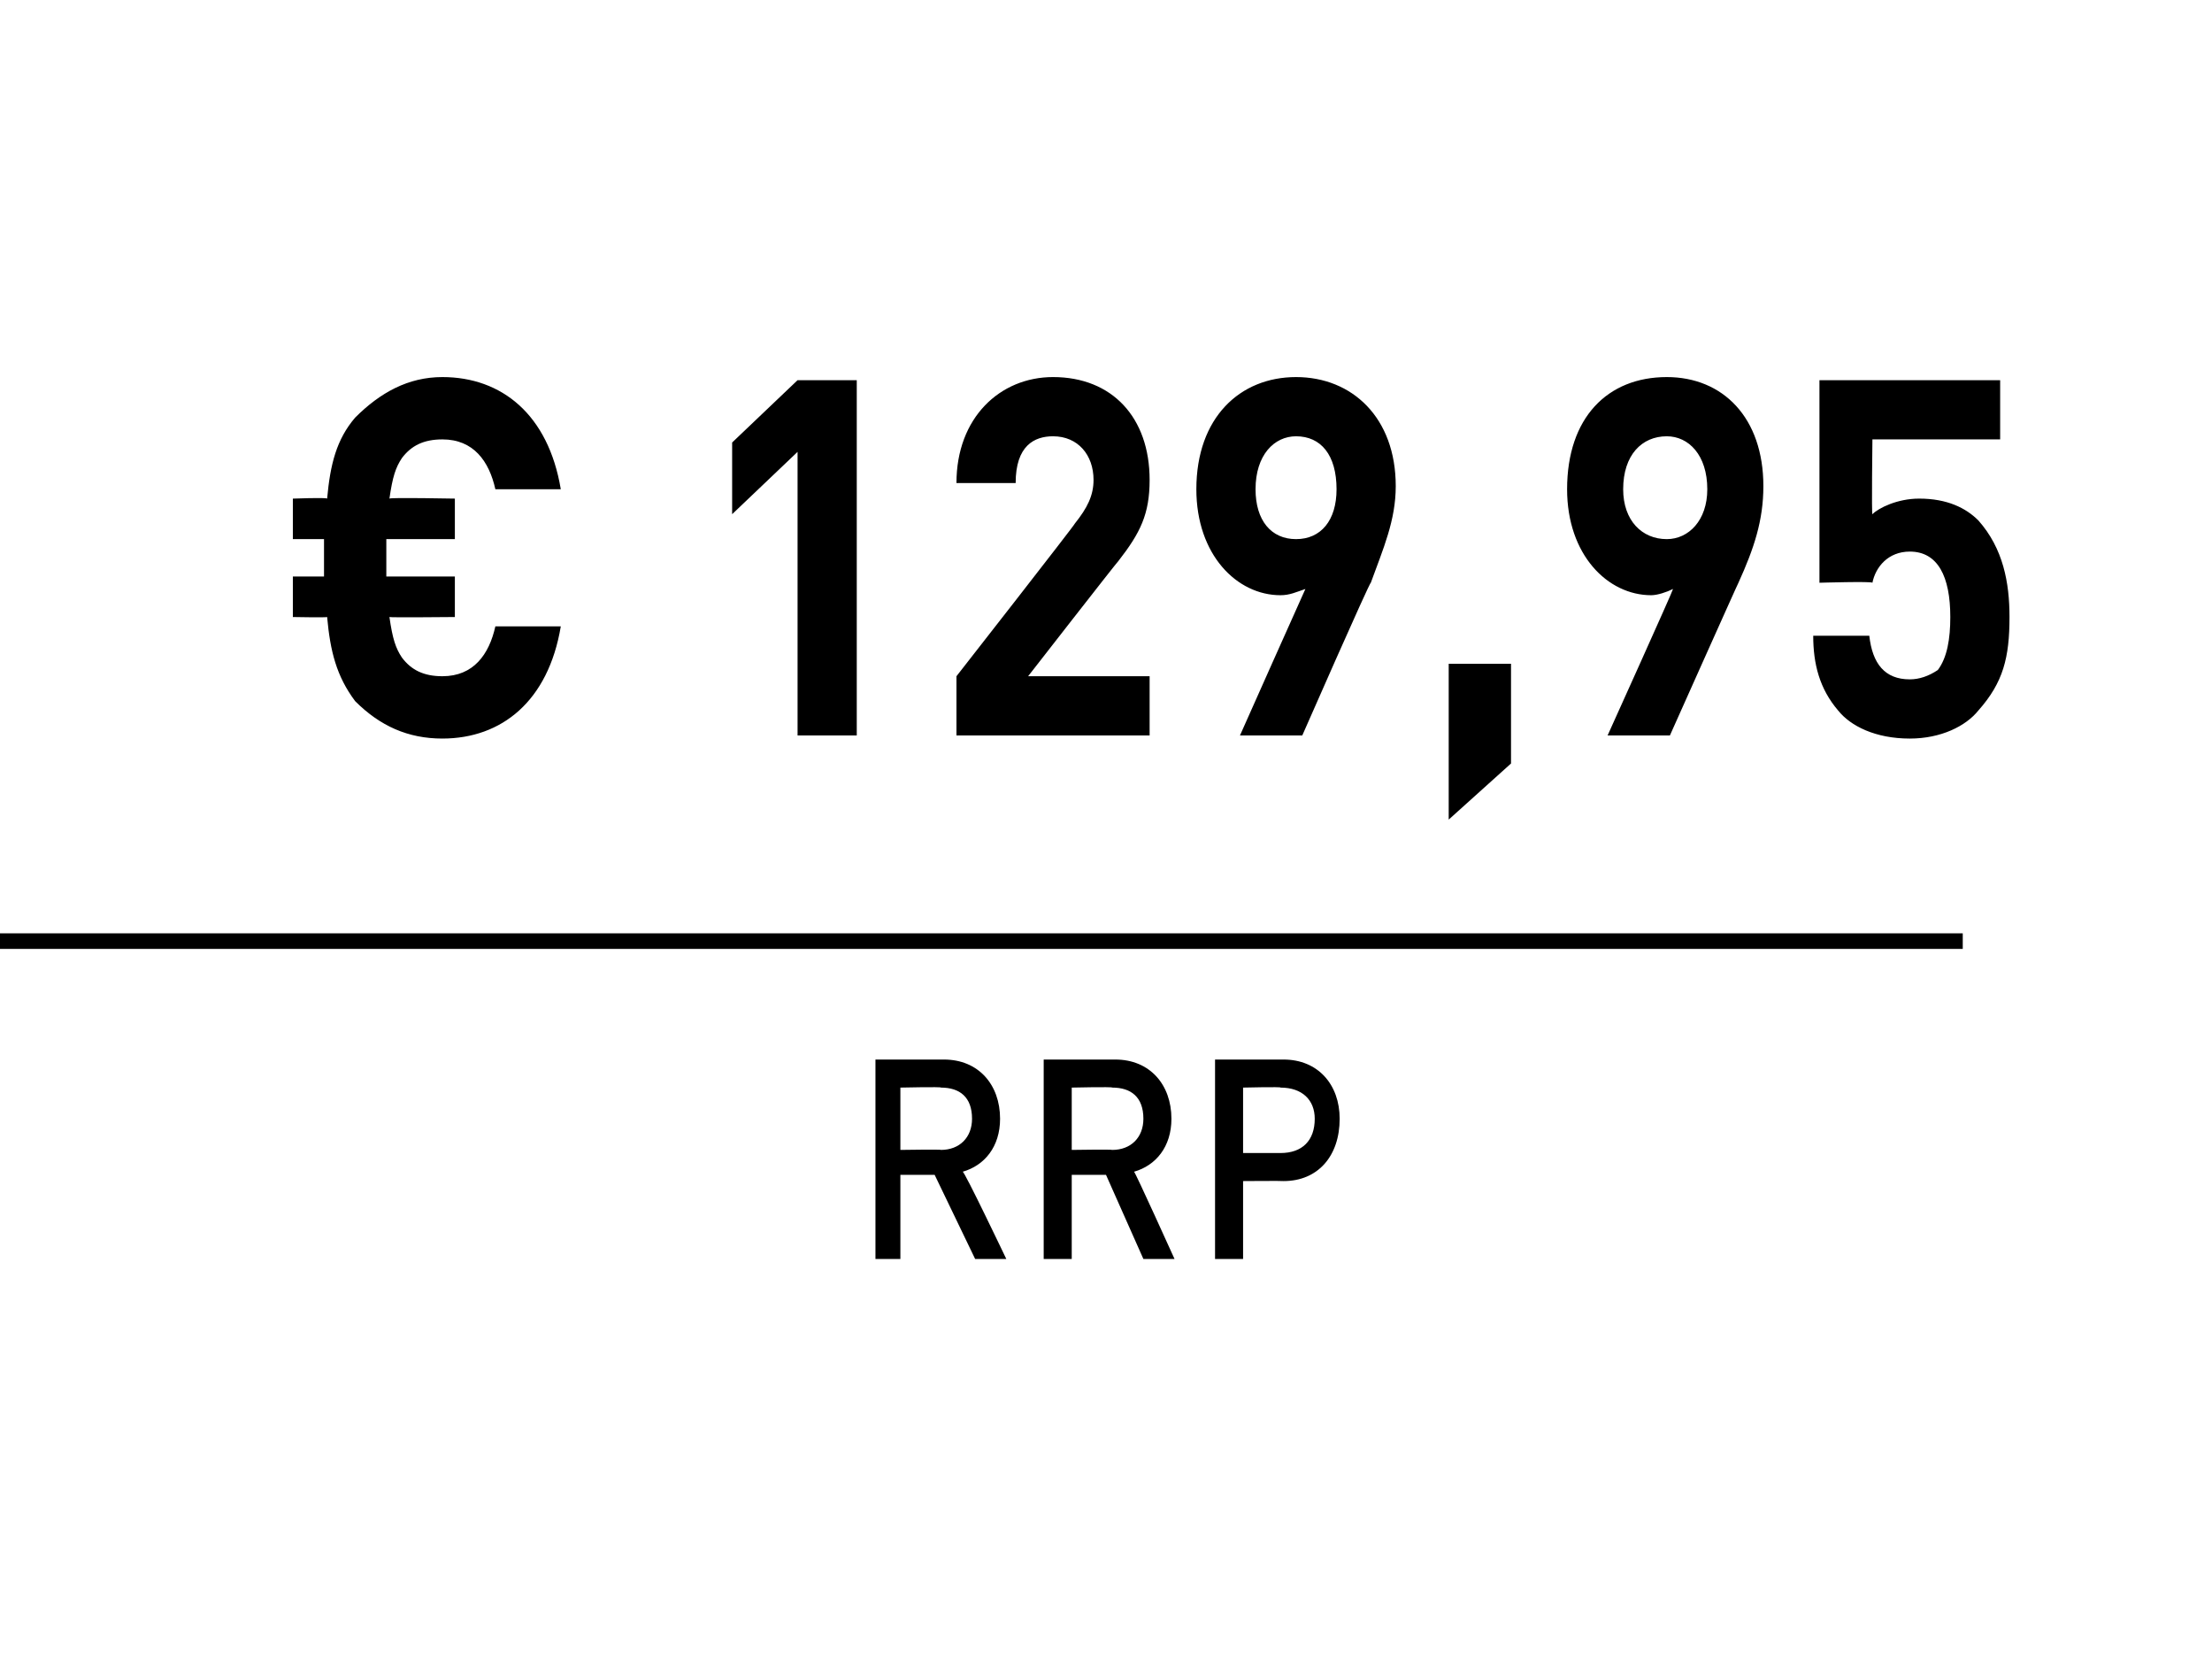
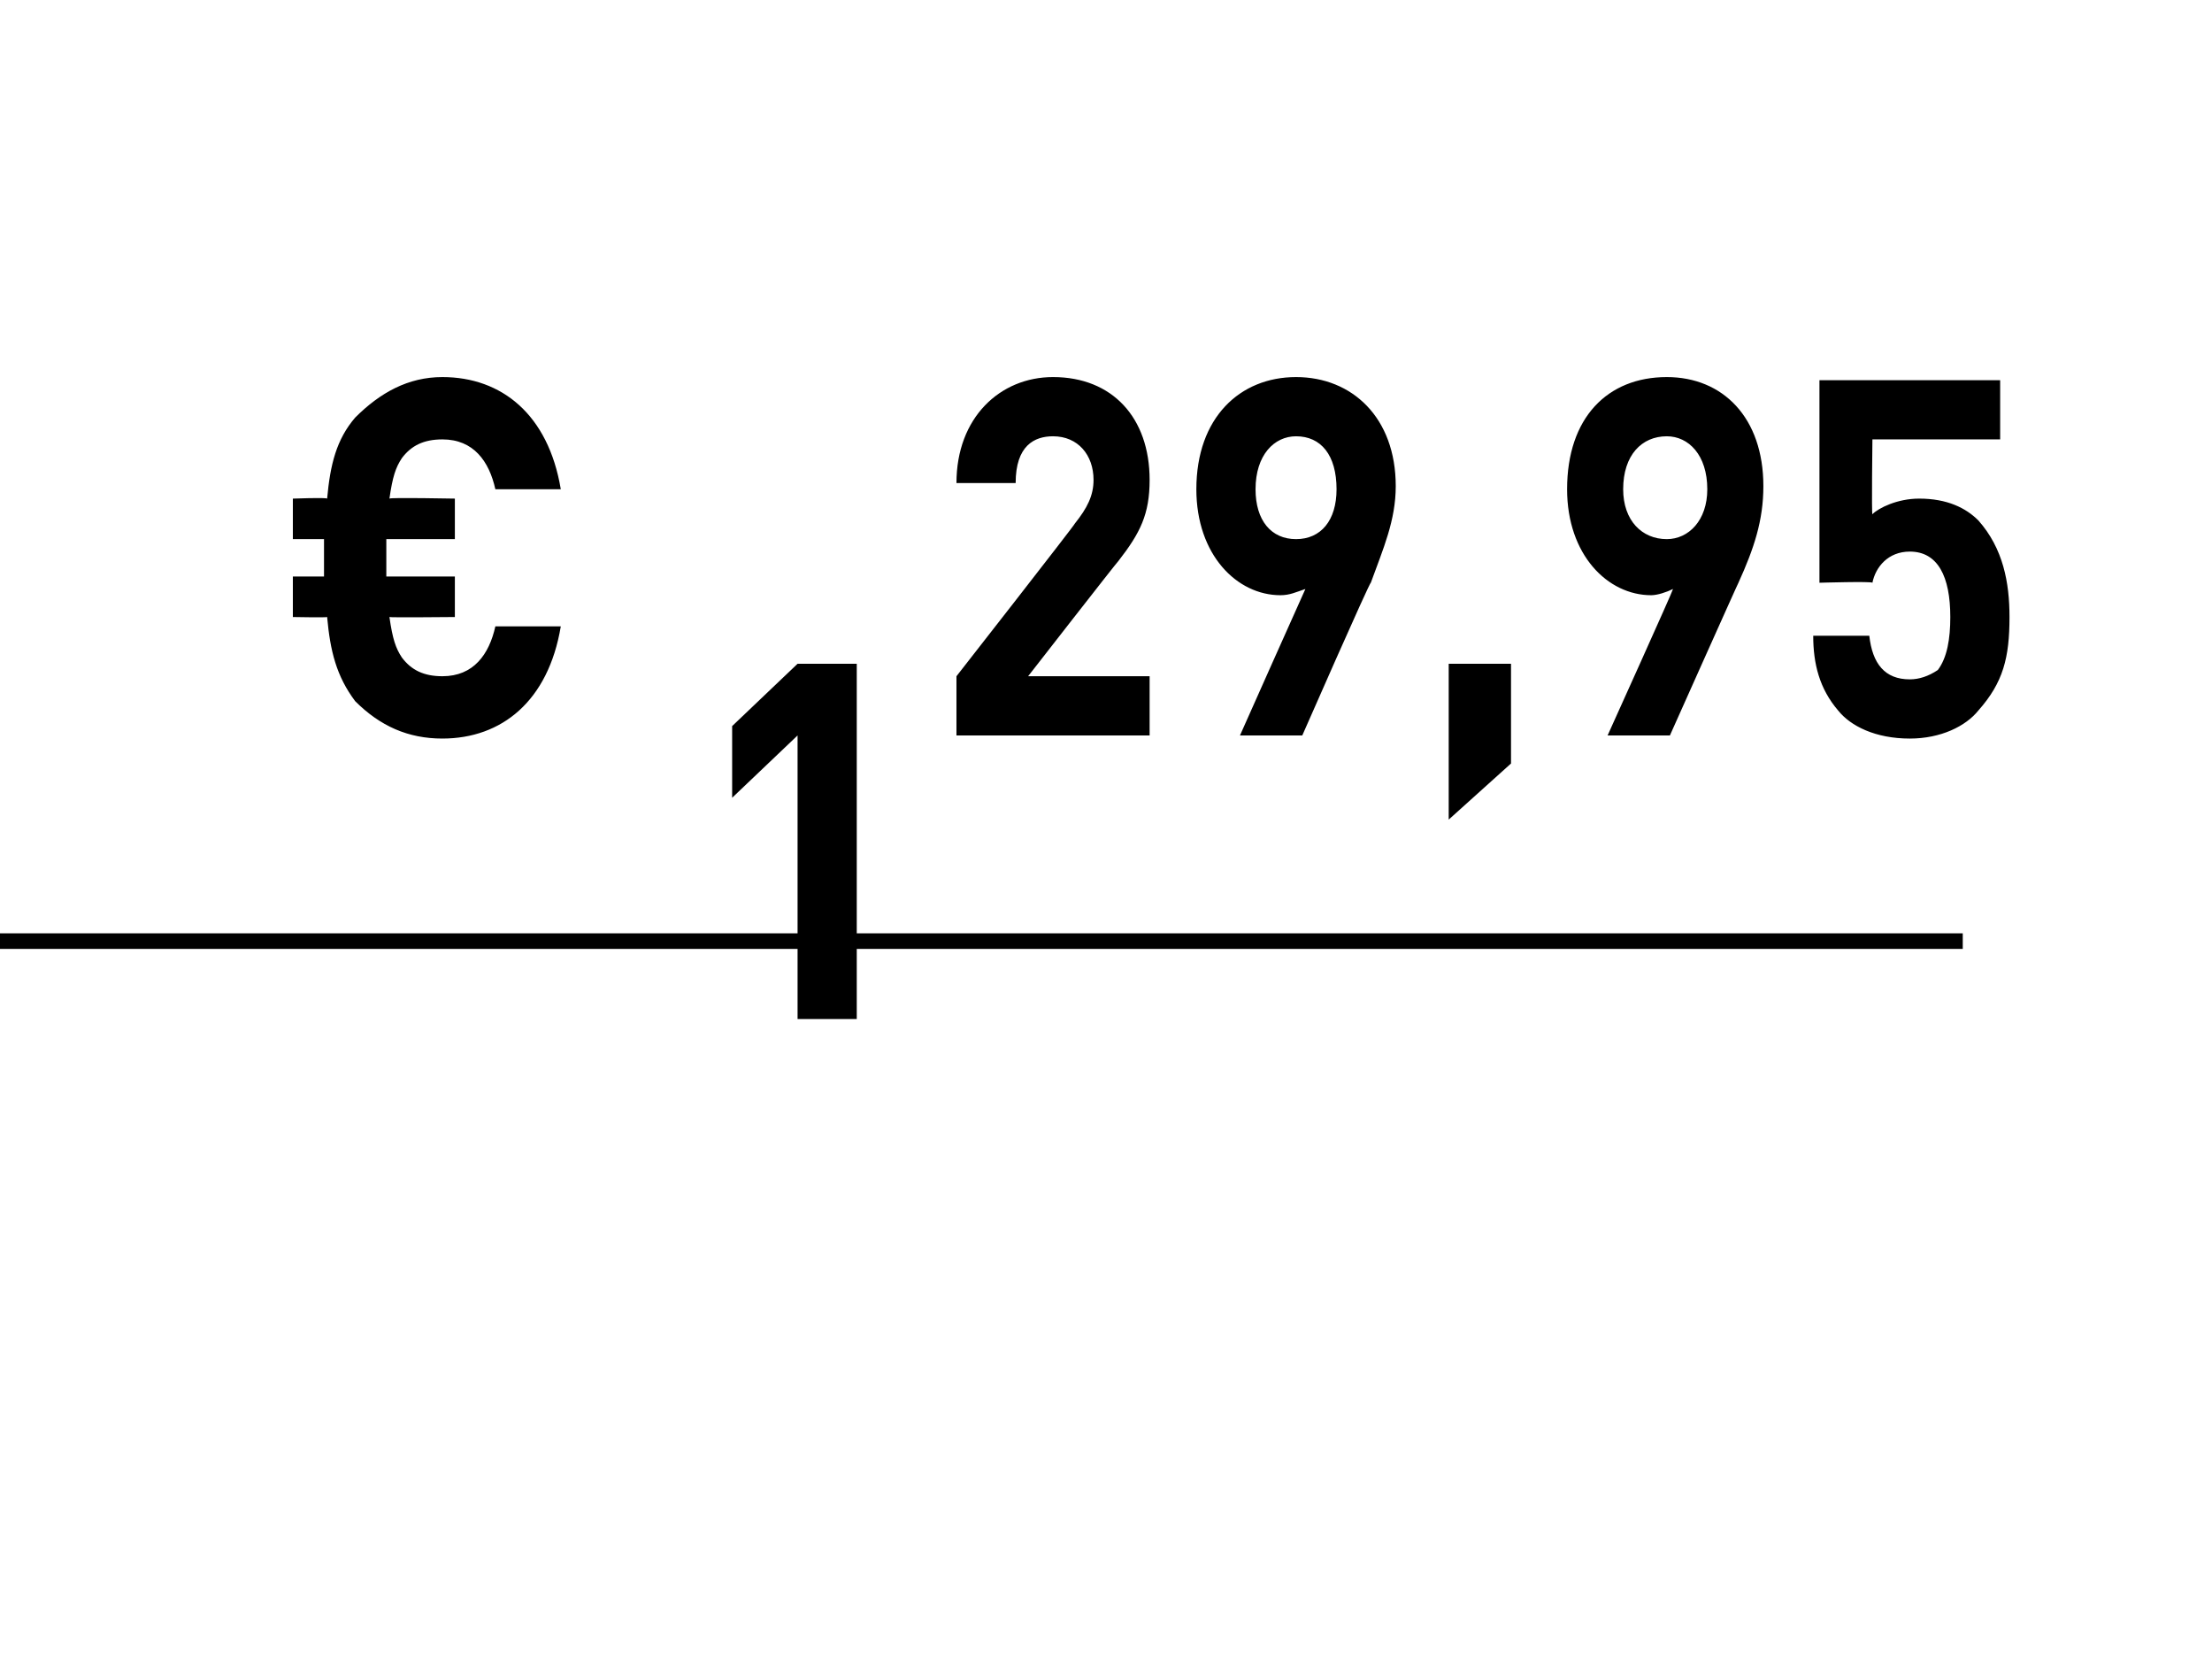
<svg xmlns="http://www.w3.org/2000/svg" version="1.1" width="71px" height="53.1px" viewBox="0 0 71 53.1">
  <desc>﻿﻿ ﻿€ 129,95﻿ ﻿﻿ ﻿﻿</desc>
  <defs />
  <g class="svg-textframe-paragraphrules">
    <line class="svg-paragraph-ruleabove" y1="30.2" y2="30.2" x1="0" x2="63" stroke="#000" stroke-width="0.5" />
  </g>
  <g id="Polygon136734">
-     <path d="m31.3 40.4l-1.3-2.7l-1.1 0l0 2.7l-.8 0l0-6.4c0 0 2.21 0 2.2 0c1.1 0 1.8.8 1.8 1.9c0 .9-.5 1.5-1.2 1.7c.05-.03 1.4 2.8 1.4 2.8l-1 0zm-1.1-5.5c.04-.03-1.3 0-1.3 0l0 2c0 0 1.34-.02 1.3 0c.6 0 1-.4 1-1c0-.7-.4-1-1-1zm6.5 5.5l-1.2-2.7l-1.1 0l0 2.7l-.9 0l0-6.4c0 0 2.28 0 2.3 0c1.1 0 1.8.8 1.8 1.9c0 .9-.5 1.5-1.2 1.7c.02-.03 1.3 2.8 1.3 2.8l-1 0zm-1-5.5c.01-.03-1.3 0-1.3 0l0 2c0 0 1.31-.02 1.3 0c.6 0 1-.4 1-1c0-.7-.4-1-1-1zm5.5 3c0-.01-1.3 0-1.3 0l0 2.5l-.9 0l0-6.4c0 0 2.2 0 2.2 0c1.1 0 1.8.8 1.8 1.9c0 1.2-.7 2-1.8 2zm-.1-3c.05-.03-1.2 0-1.2 0l0 2.1c0 0 1.25 0 1.2 0c.7 0 1.1-.4 1.1-1.1c0-.6-.4-1-1.1-1z" stroke="none" fill="#000" />
-   </g>
+     </g>
  <g id="Polygon136733">
-     <path d="m14.2 23.7c-1.1 0-2-.4-2.8-1.2c-.6-.8-.8-1.6-.9-2.7c-.03.02-1.1 0-1.1 0l0-1.3l1 0l0-1.2l-1 0l0-1.3c0 0 1.07-.04 1.1 0c.1-1.1.3-1.9.9-2.6c.8-.8 1.7-1.3 2.8-1.3c1.9 0 3.4 1.2 3.8 3.6c0 0-2.1 0-2.1 0c-.2-.9-.7-1.6-1.7-1.6c-.6 0-1 .2-1.3.6c-.2.3-.3.6-.4 1.3c.01-.04 2.1 0 2.1 0l0 1.3l-2.2 0l0 1.2l2.2 0l0 1.3c0 0-2.1.02-2.1 0c.1.7.2 1 .4 1.3c.3.4.7.6 1.3.6c1 0 1.5-.7 1.7-1.6c0 0 2.1 0 2.1 0c-.4 2.4-1.9 3.6-3.8 3.6zm11.4-.1l0-9.1l-2.1 2l0-2.3l2.1-2l1.9 0l0 11.4l-1.9 0zm5.1 0l0-1.9c0 0 3.84-4.91 3.8-4.9c.4-.5.6-.9.6-1.4c0-.8-.5-1.4-1.3-1.4c-.6 0-1.2.3-1.2 1.5c0 0-1.9 0-1.9 0c0-2.1 1.4-3.4 3.1-3.4c1.9 0 3.1 1.3 3.1 3.3c0 1.1-.3 1.7-1 2.6c-.05.04-2.9 3.7-2.9 3.7l3.9 0l0 1.9l-6.2 0zm13.3-4.9c-.04-.02-2.2 4.9-2.2 4.9l-2 0c0 0 2.09-4.69 2.1-4.7c-.3.1-.5.2-.8.2c-1.4 0-2.7-1.3-2.7-3.4c0-2.3 1.4-3.6 3.2-3.6c1.8 0 3.2 1.3 3.2 3.5c0 1.1-.4 2-.8 3.1zm-2.4-4.7c-.7 0-1.3.6-1.3 1.7c0 1 .5 1.6 1.3 1.6c.8 0 1.3-.6 1.3-1.6c0-1.1-.5-1.7-1.3-1.7zm4.9 12.3l0-5l2 0l0 3.2l-2 1.8zm9.3-7.6c0-.02-2.2 4.9-2.2 4.9l-2 0c0 0 2.12-4.69 2.1-4.7c-.2.1-.5.2-.7.2c-1.4 0-2.7-1.3-2.7-3.4c0-2.3 1.3-3.6 3.2-3.6c1.8 0 3.1 1.3 3.1 3.5c0 1.1-.3 2-.8 3.1zm-2.3-4.7c-.8 0-1.4.6-1.4 1.7c0 1 .6 1.6 1.4 1.6c.7 0 1.3-.6 1.3-1.6c0-1.1-.6-1.7-1.3-1.7zm10 8.8c-.4.5-1.2.9-2.2.9c-1.1 0-1.9-.4-2.3-.9c-.6-.7-.8-1.5-.8-2.4c0 0 1.8 0 1.8 0c.1.9.5 1.4 1.3 1.4c.3 0 .6-.1.9-.3c.3-.4.4-1 .4-1.7c0-1.3-.4-2.1-1.3-2.1c-.7 0-1.1.5-1.2 1c-.01-.05-1.7 0-1.7 0l0-6.5l5.8 0l0 1.9l-4.1 0c0 0-.03 2.44 0 2.4c.2-.2.8-.5 1.5-.5c.9 0 1.5.3 1.9.7c.8.9 1 2 1 3.1c0 1.3-.2 2.1-1 3z" stroke="none" fill="#000" />
+     <path d="m14.2 23.7c-1.1 0-2-.4-2.8-1.2c-.6-.8-.8-1.6-.9-2.7c-.03.02-1.1 0-1.1 0l0-1.3l1 0l0-1.2l-1 0l0-1.3c0 0 1.07-.04 1.1 0c.1-1.1.3-1.9.9-2.6c.8-.8 1.7-1.3 2.8-1.3c1.9 0 3.4 1.2 3.8 3.6c0 0-2.1 0-2.1 0c-.2-.9-.7-1.6-1.7-1.6c-.6 0-1 .2-1.3.6c-.2.3-.3.6-.4 1.3c.01-.04 2.1 0 2.1 0l0 1.3l-2.2 0l0 1.2l2.2 0l0 1.3c0 0-2.1.02-2.1 0c.1.7.2 1 .4 1.3c.3.4.7.6 1.3.6c1 0 1.5-.7 1.7-1.6c0 0 2.1 0 2.1 0c-.4 2.4-1.9 3.6-3.8 3.6zm11.4-.1l-2.1 2l0-2.3l2.1-2l1.9 0l0 11.4l-1.9 0zm5.1 0l0-1.9c0 0 3.84-4.91 3.8-4.9c.4-.5.6-.9.6-1.4c0-.8-.5-1.4-1.3-1.4c-.6 0-1.2.3-1.2 1.5c0 0-1.9 0-1.9 0c0-2.1 1.4-3.4 3.1-3.4c1.9 0 3.1 1.3 3.1 3.3c0 1.1-.3 1.7-1 2.6c-.05.04-2.9 3.7-2.9 3.7l3.9 0l0 1.9l-6.2 0zm13.3-4.9c-.04-.02-2.2 4.9-2.2 4.9l-2 0c0 0 2.09-4.69 2.1-4.7c-.3.1-.5.2-.8.2c-1.4 0-2.7-1.3-2.7-3.4c0-2.3 1.4-3.6 3.2-3.6c1.8 0 3.2 1.3 3.2 3.5c0 1.1-.4 2-.8 3.1zm-2.4-4.7c-.7 0-1.3.6-1.3 1.7c0 1 .5 1.6 1.3 1.6c.8 0 1.3-.6 1.3-1.6c0-1.1-.5-1.7-1.3-1.7zm4.9 12.3l0-5l2 0l0 3.2l-2 1.8zm9.3-7.6c0-.02-2.2 4.9-2.2 4.9l-2 0c0 0 2.12-4.69 2.1-4.7c-.2.1-.5.2-.7.2c-1.4 0-2.7-1.3-2.7-3.4c0-2.3 1.3-3.6 3.2-3.6c1.8 0 3.1 1.3 3.1 3.5c0 1.1-.3 2-.8 3.1zm-2.3-4.7c-.8 0-1.4.6-1.4 1.7c0 1 .6 1.6 1.4 1.6c.7 0 1.3-.6 1.3-1.6c0-1.1-.6-1.7-1.3-1.7zm10 8.8c-.4.5-1.2.9-2.2.9c-1.1 0-1.9-.4-2.3-.9c-.6-.7-.8-1.5-.8-2.4c0 0 1.8 0 1.8 0c.1.9.5 1.4 1.3 1.4c.3 0 .6-.1.9-.3c.3-.4.4-1 .4-1.7c0-1.3-.4-2.1-1.3-2.1c-.7 0-1.1.5-1.2 1c-.01-.05-1.7 0-1.7 0l0-6.5l5.8 0l0 1.9l-4.1 0c0 0-.03 2.44 0 2.4c.2-.2.8-.5 1.5-.5c.9 0 1.5.3 1.9.7c.8.9 1 2 1 3.1c0 1.3-.2 2.1-1 3z" stroke="none" fill="#000" />
  </g>
</svg>